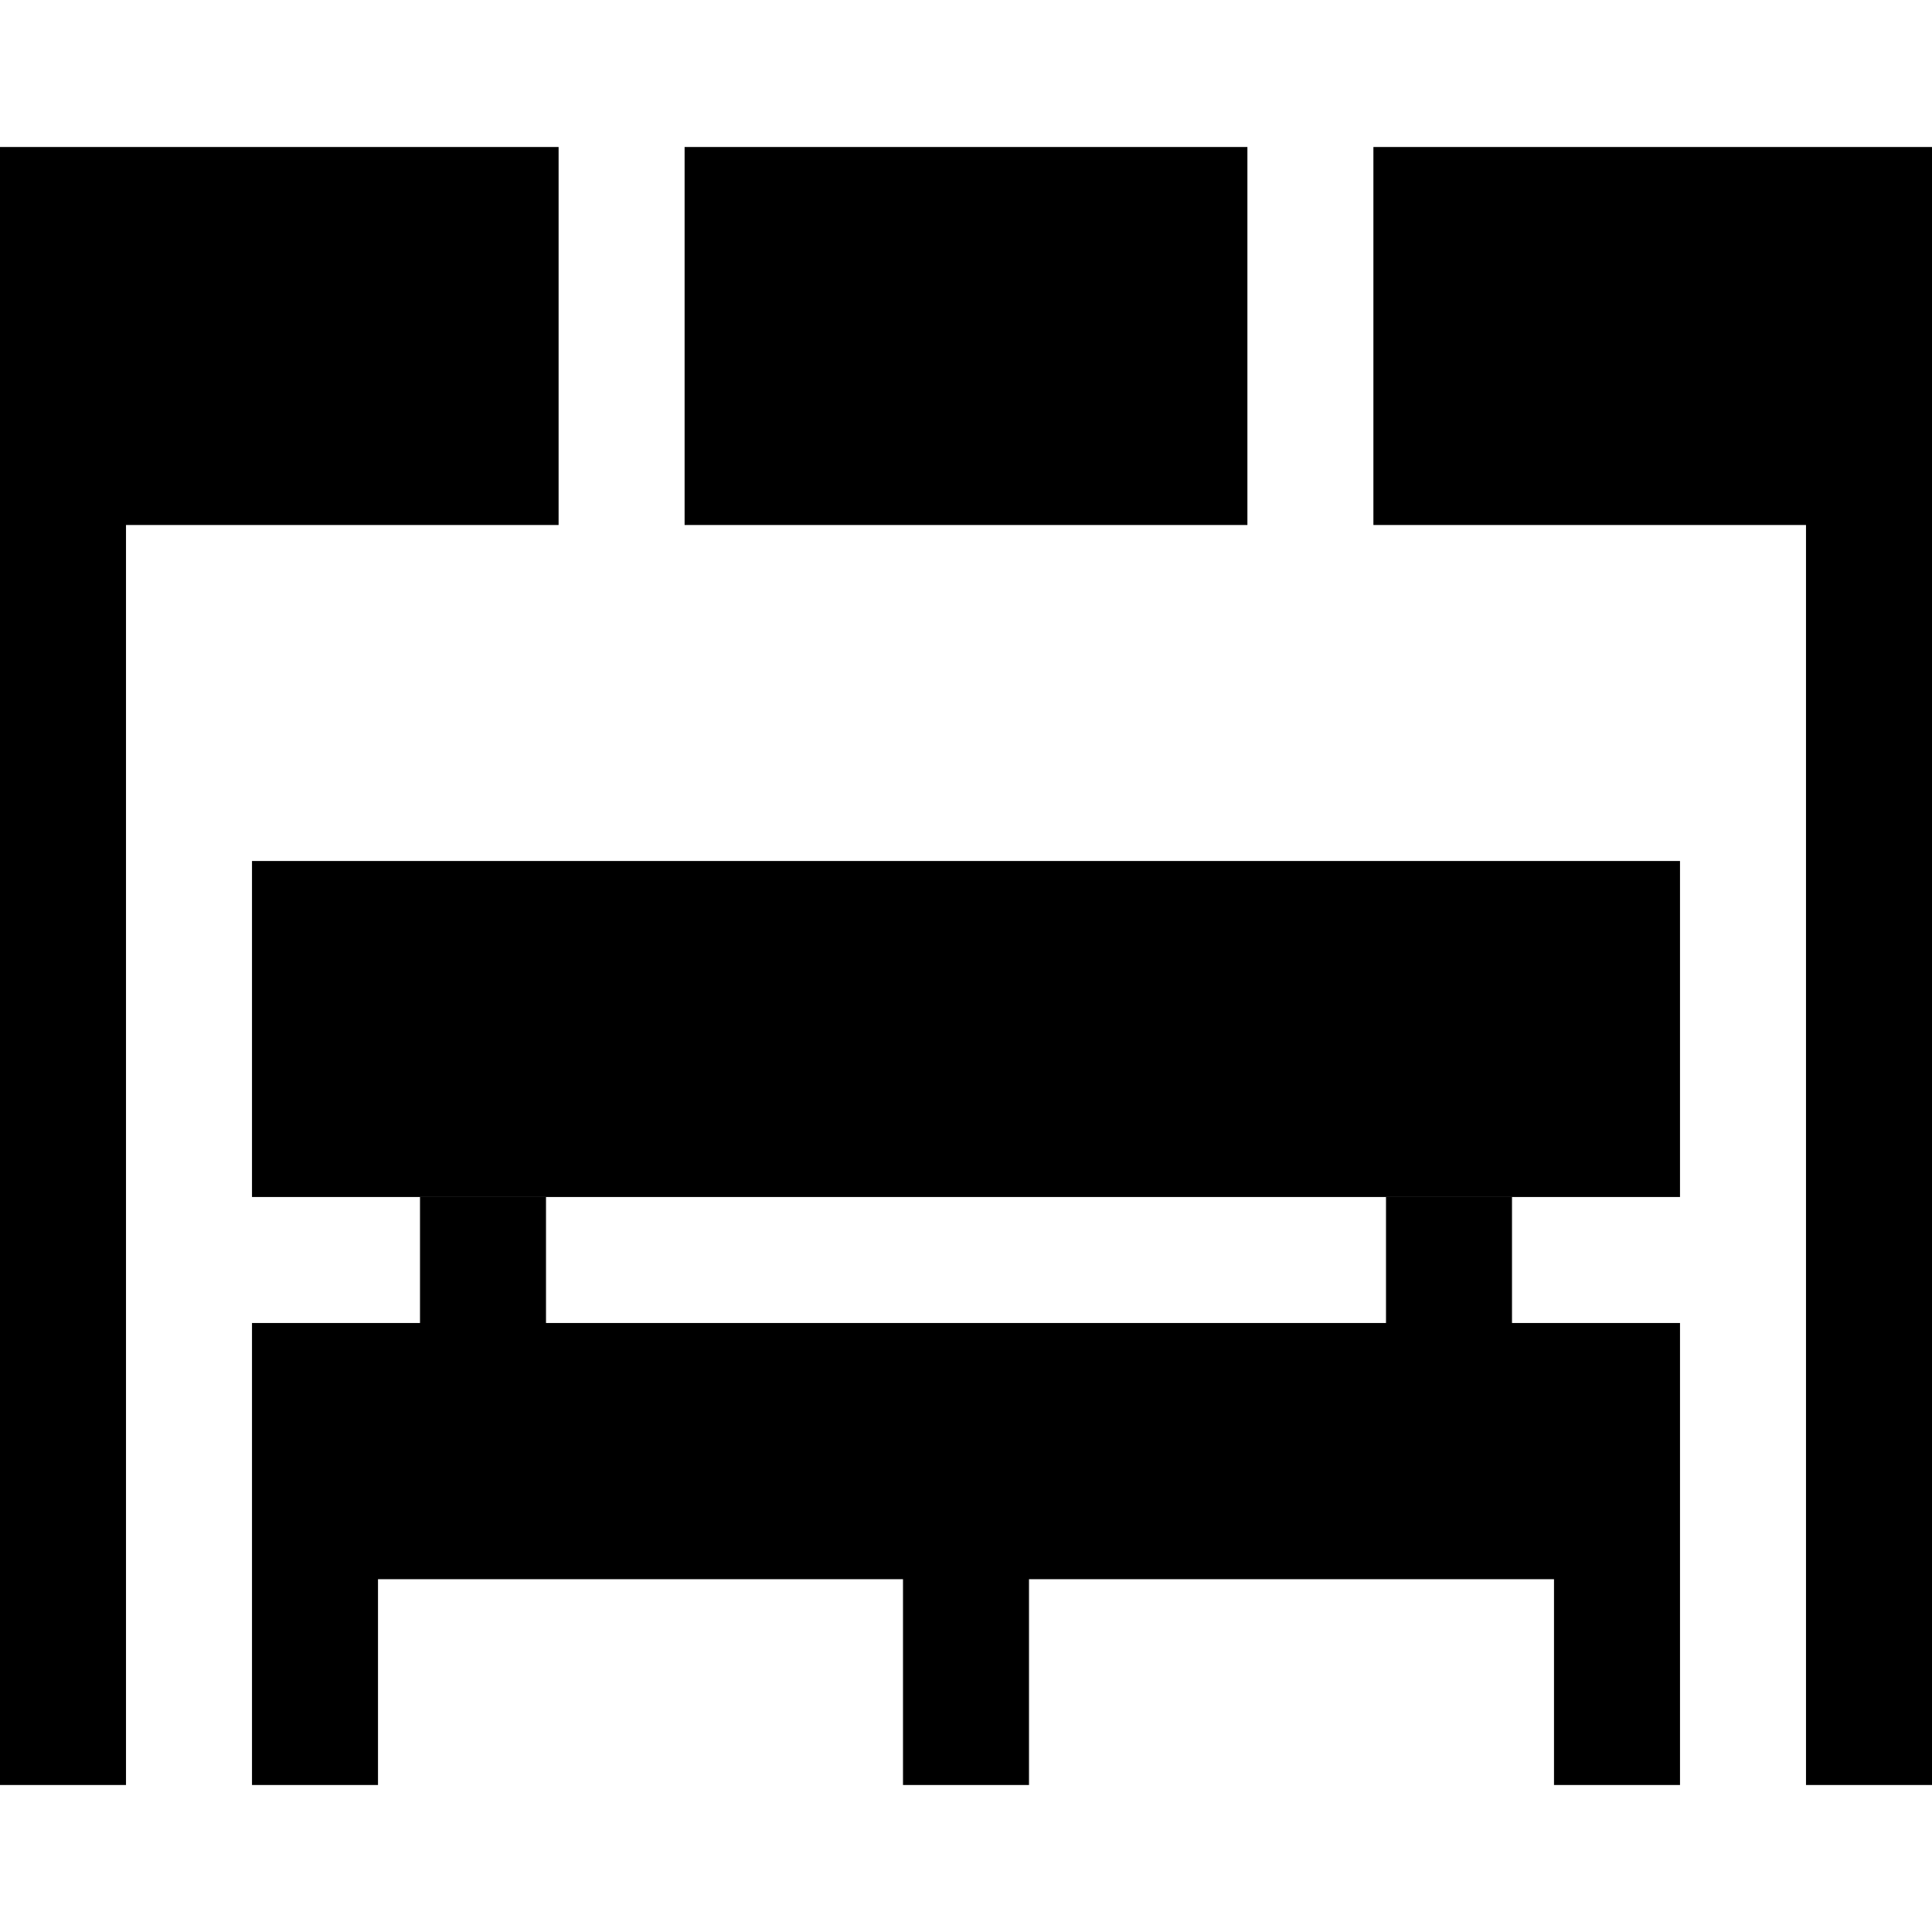
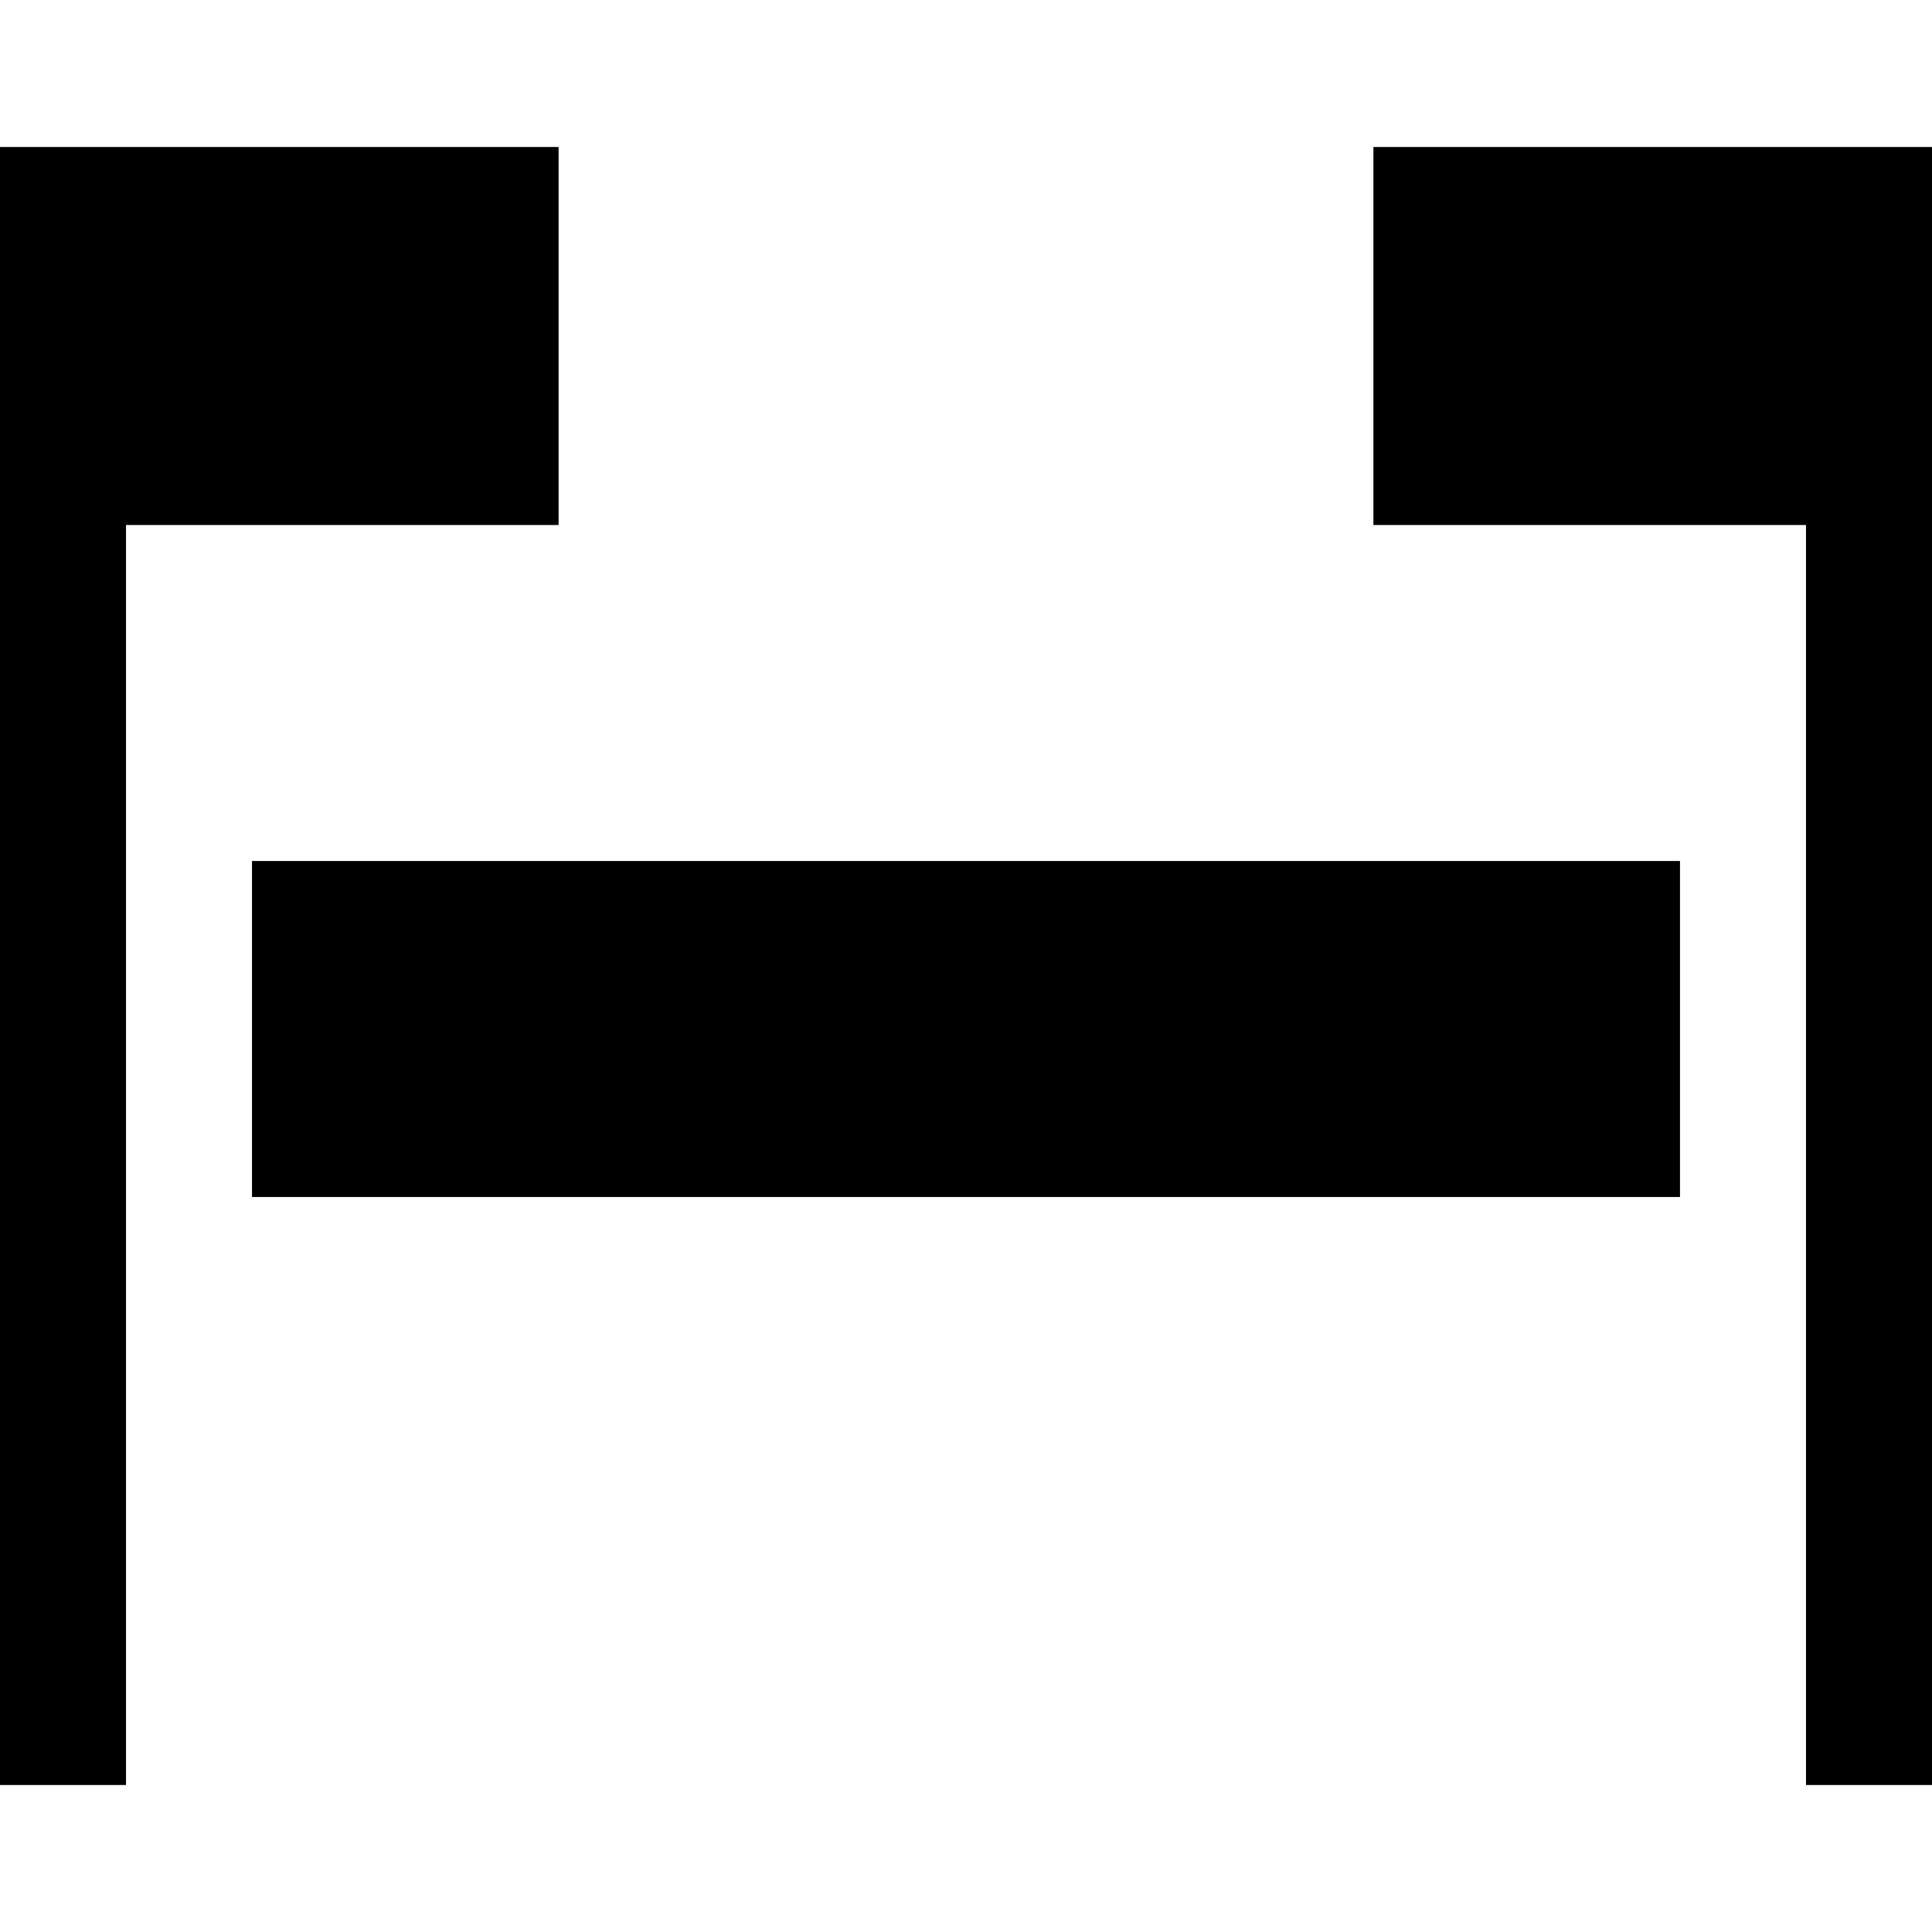
<svg xmlns="http://www.w3.org/2000/svg" version="1.1" id="Capa_1" x="0px" y="0px" viewBox="0 0 460 460" style="enable-background:new 0 0 460 460;" xml:space="preserve">
  <g id="XMLID_509_">
    <rect id="XMLID_510_" x="60" y="205" width="340" height="80" />
-     <polygon id="XMLID_511_" points="360,285 330,285 330,315 130,315 130,285 100,285 100,315 60,315 60,425 90,425 90,376 215,376    215,425 245,425 245,376 370,376 370,425 400,425 400,315 360,315  " />
    <polygon id="XMLID_512_" points="0,35 0,425 30,425 30,125 133,125 133,35  " />
-     <rect id="XMLID_515_" x="163" y="35" width="134" height="90" />
    <polygon id="XMLID_516_" points="327,35 327,125 430,125 430,425 460,425 460,35  " />
  </g>
  <g>
</g>
  <g>
</g>
  <g>
</g>
  <g>
</g>
  <g>
</g>
  <g>
</g>
  <g>
</g>
  <g>
</g>
  <g>
</g>
  <g>
</g>
  <g>
</g>
  <g>
</g>
  <g>
</g>
  <g>
</g>
  <g>
</g>
</svg>